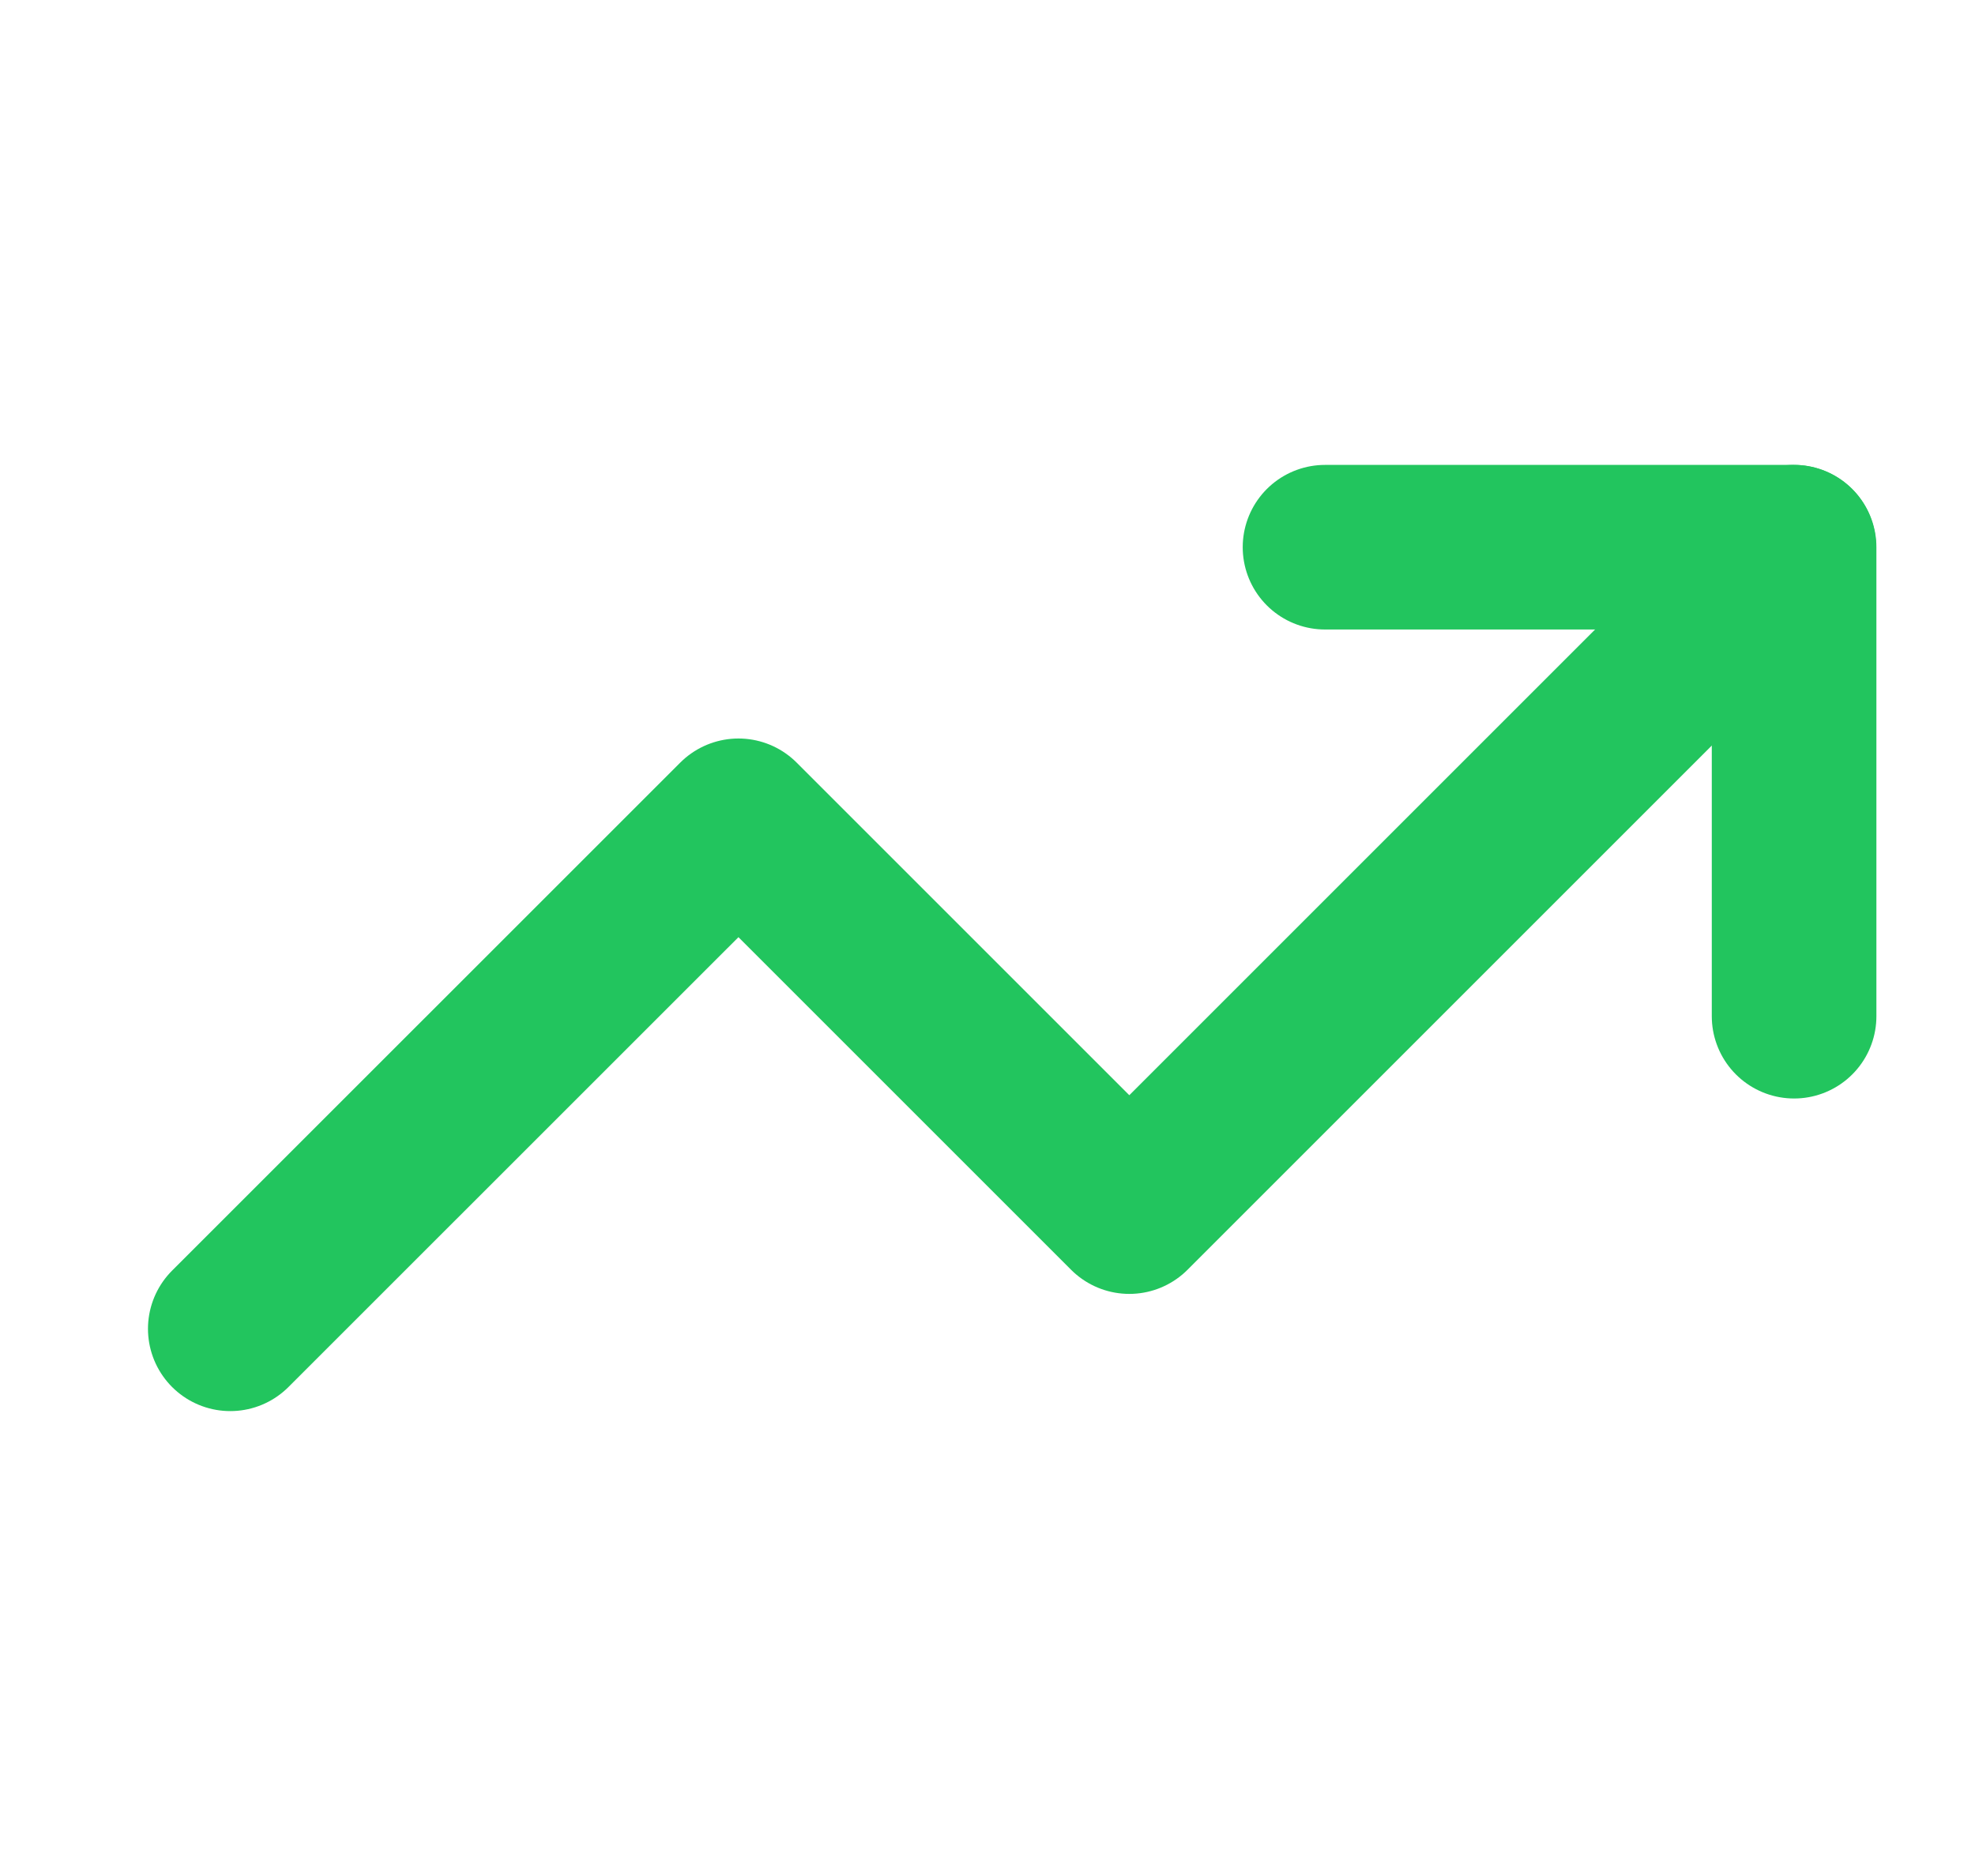
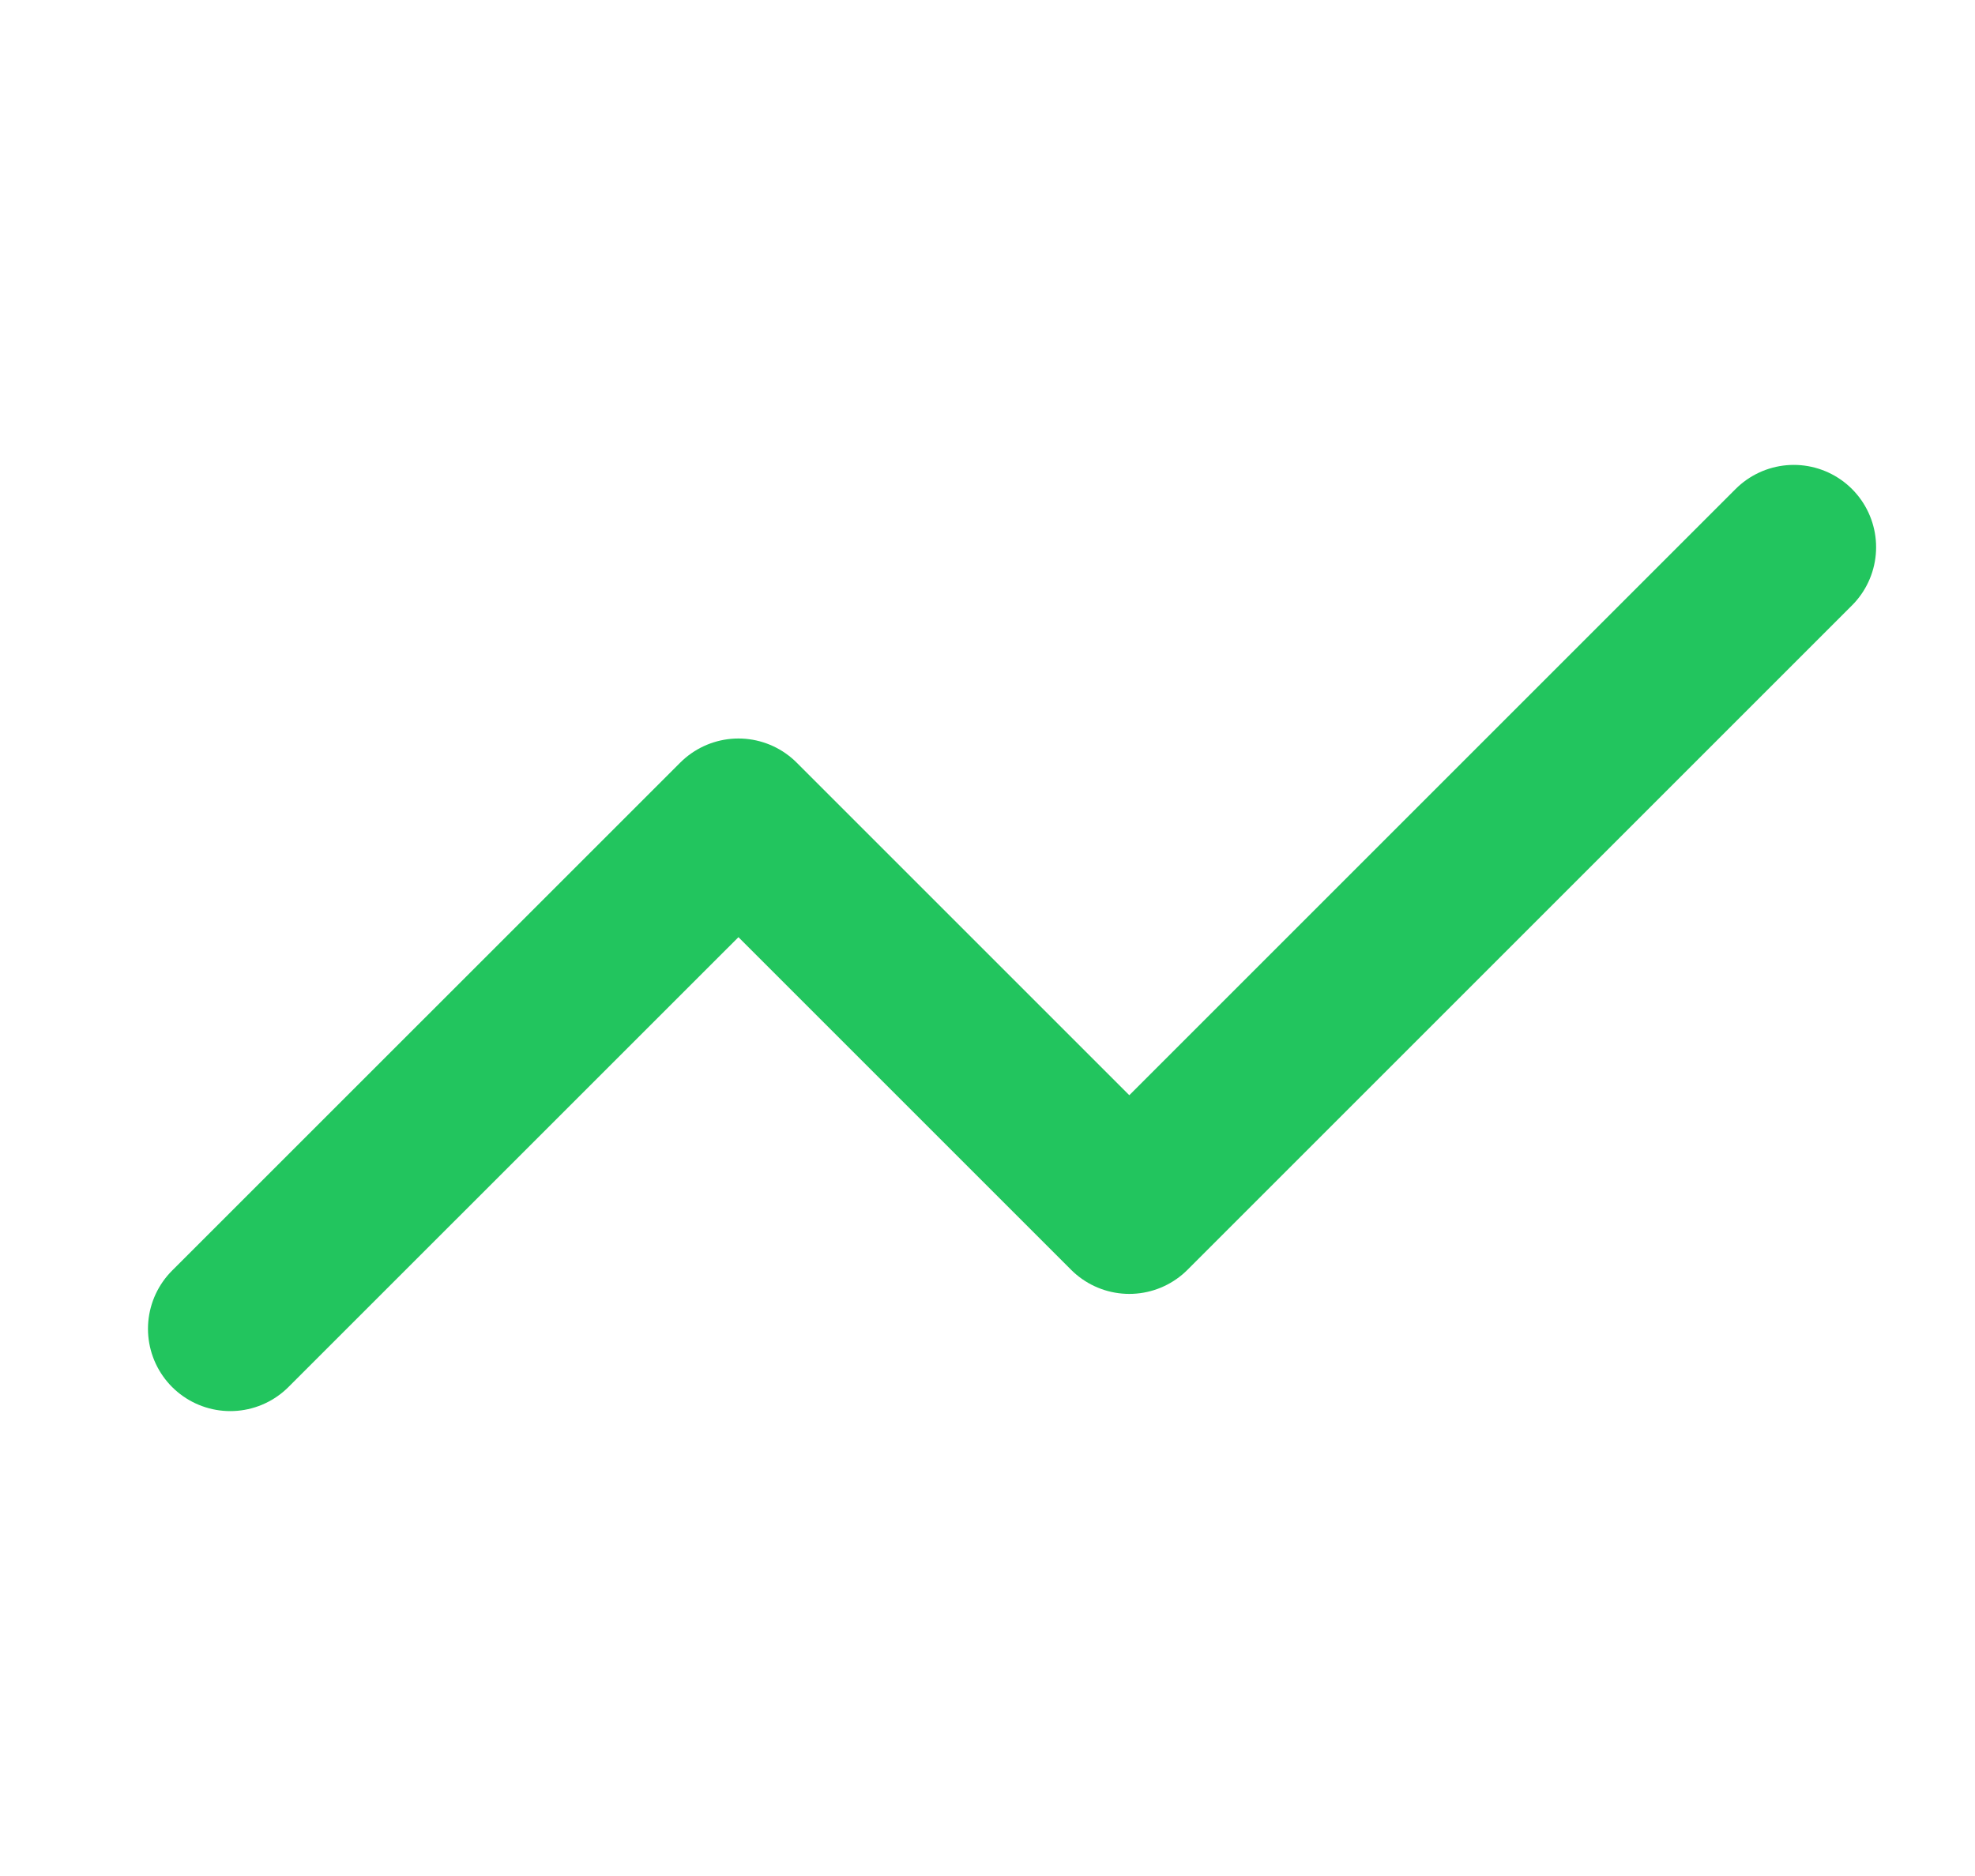
<svg xmlns="http://www.w3.org/2000/svg" width="20" height="19" viewBox="0 0 20 19" fill="none">
  <path d="M18.165 5.542L11.436 12.271L7.478 8.313L2.332 13.458" stroke="#22C55E" stroke-width="1.667" stroke-linecap="round" stroke-linejoin="round" />
-   <path d="M13.418 5.542H18.168V10.292" stroke="#22C55E" stroke-width="1.667" stroke-linecap="round" stroke-linejoin="round" />
</svg>